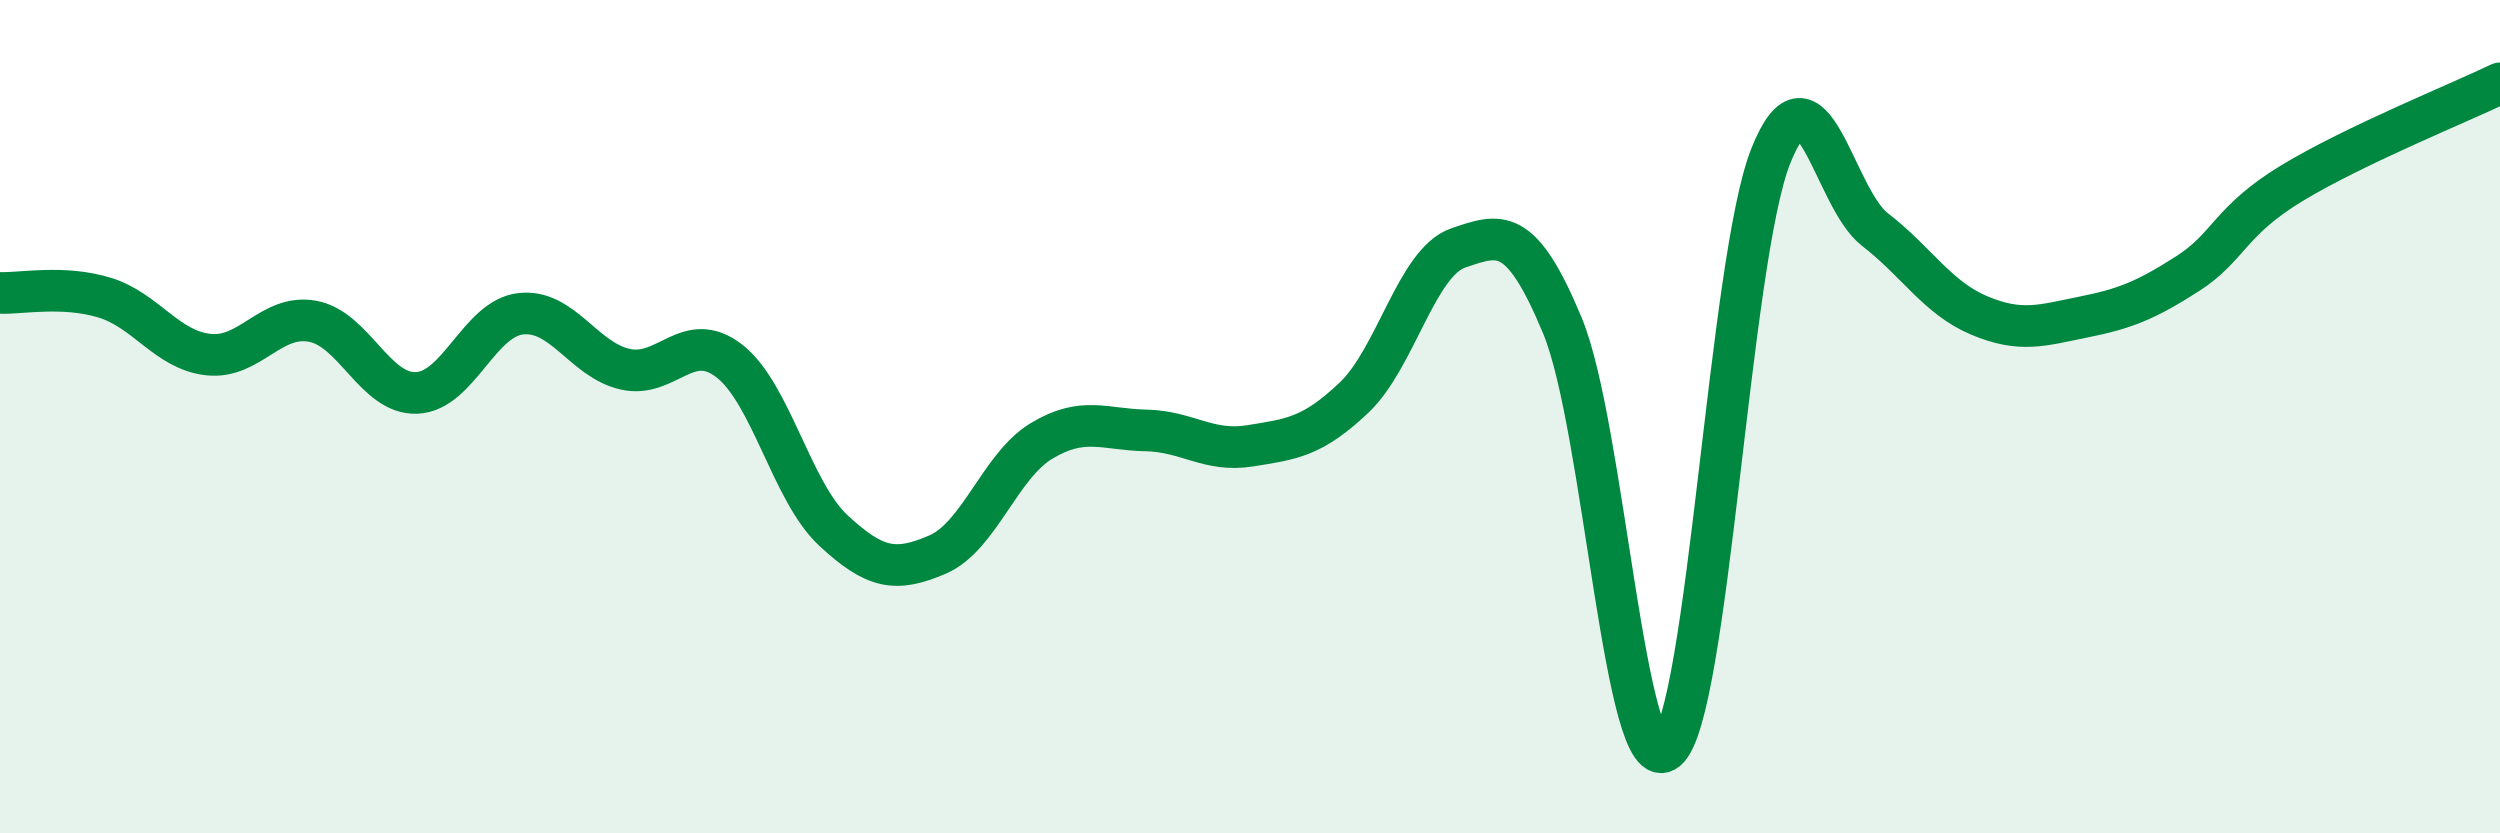
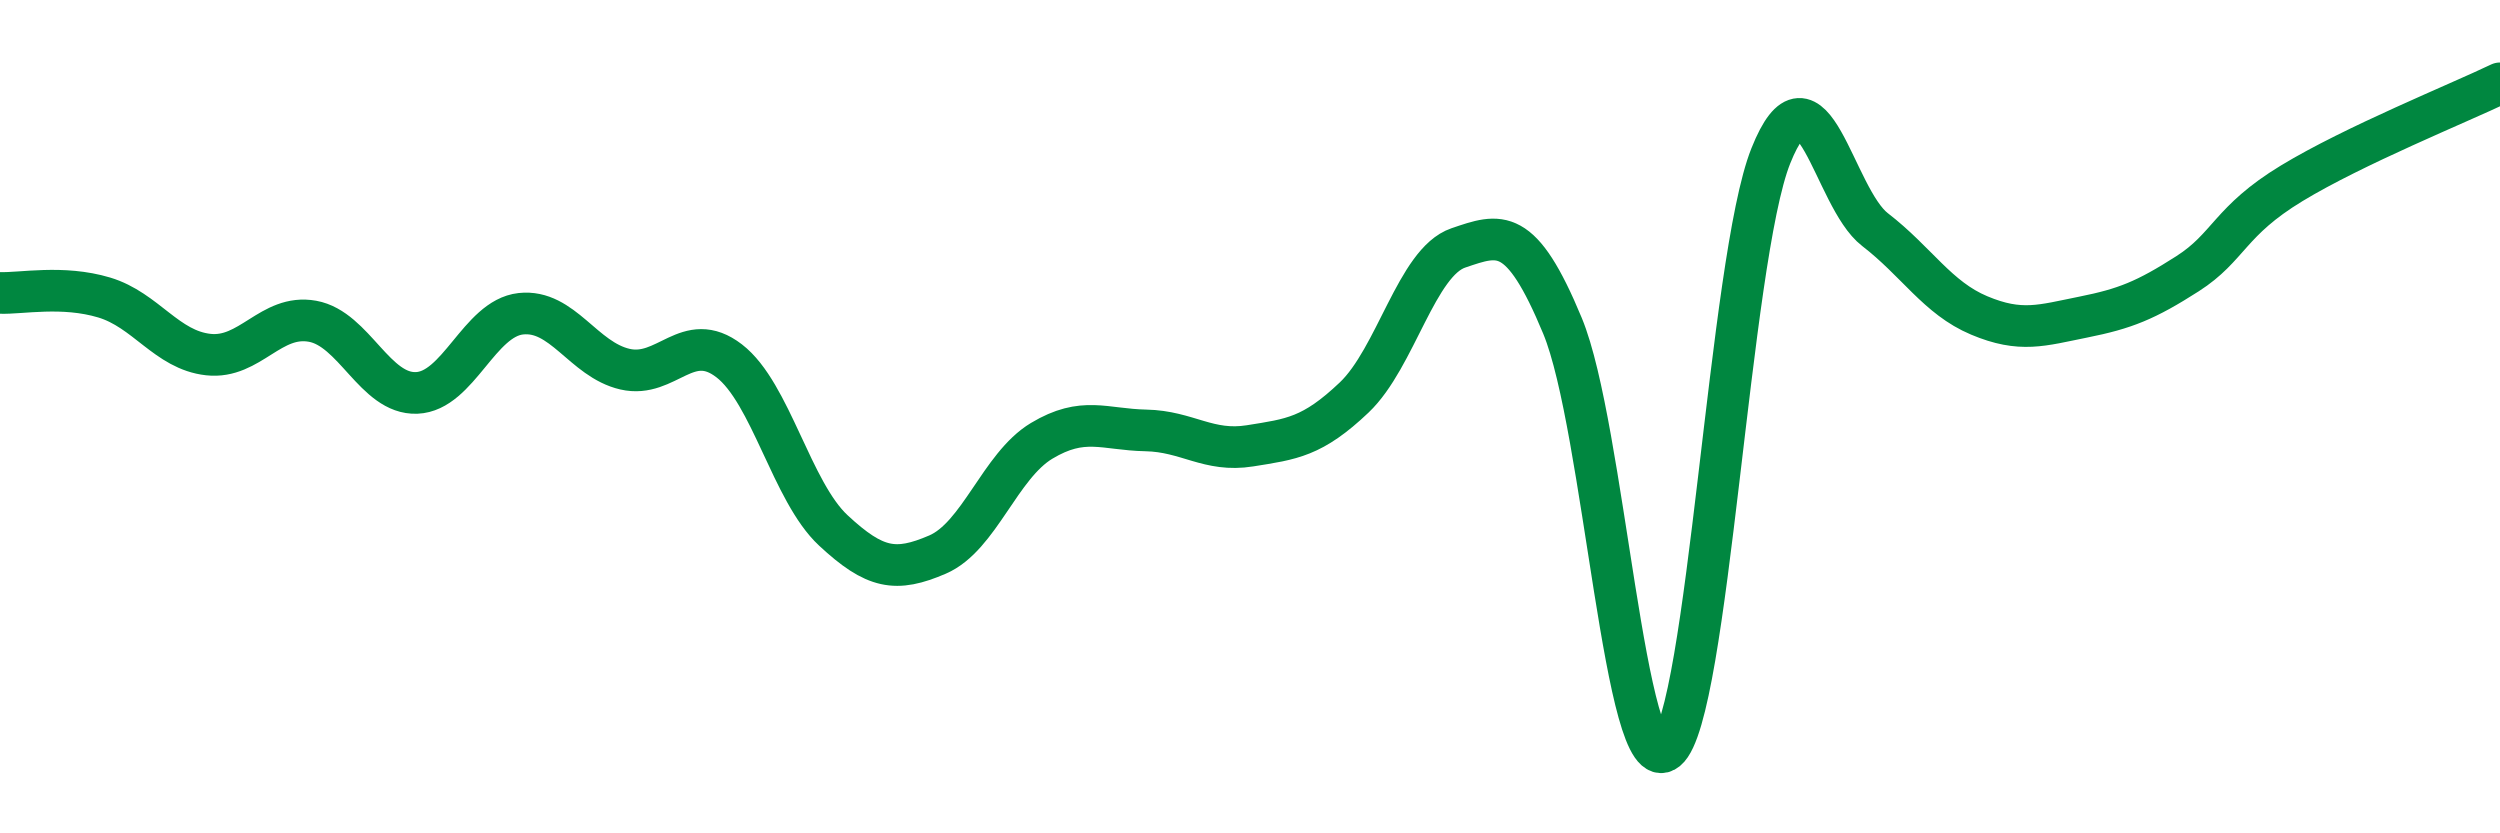
<svg xmlns="http://www.w3.org/2000/svg" width="60" height="20" viewBox="0 0 60 20">
-   <path d="M 0,7.03 C 0.5,7.05 1.5,6.84 2.5,7.14 C 3.5,7.44 4,8.4 5,8.51 C 6,8.62 6.5,7.53 7.5,7.71 C 8.5,7.89 9,9.47 10,9.43 C 11,9.39 11.5,7.64 12.5,7.53 C 13.5,7.42 14,8.63 15,8.86 C 16,9.09 16.5,7.89 17.5,8.66 C 18.5,9.43 19,11.8 20,12.73 C 21,13.66 21.5,13.74 22.5,13.31 C 23.5,12.88 24,11.18 25,10.58 C 26,9.98 26.5,10.31 27.5,10.33 C 28.5,10.35 29,10.86 30,10.7 C 31,10.54 31.5,10.49 32.5,9.54 C 33.5,8.59 34,6.29 35,5.95 C 36,5.61 36.5,5.41 37.5,7.82 C 38.5,10.23 39,18.82 40,18 C 41,17.18 41.5,6.24 42.5,3.74 C 43.5,1.24 44,4.74 45,5.51 C 46,6.28 46.5,7.15 47.5,7.57 C 48.5,7.99 49,7.81 50,7.61 C 51,7.41 51.5,7.21 52.5,6.57 C 53.5,5.93 53.5,5.31 55,4.4 C 56.5,3.49 59,2.48 60,2L60 20L0 20Z" fill="#008740" opacity="0.1" stroke-linecap="round" stroke-linejoin="round" />
  <path d="M 0,7.03 C 0.5,7.05 1.5,6.84 2.5,7.14 C 3.5,7.44 4,8.4 5,8.51 C 6,8.62 6.5,7.53 7.5,7.71 C 8.5,7.89 9,9.47 10,9.43 C 11,9.39 11.5,7.64 12.5,7.53 C 13.5,7.42 14,8.63 15,8.86 C 16,9.09 16.5,7.89 17.5,8.66 C 18.5,9.43 19,11.8 20,12.73 C 21,13.66 21.5,13.74 22.5,13.31 C 23.5,12.88 24,11.18 25,10.58 C 26,9.98 26.5,10.31 27.5,10.33 C 28.5,10.35 29,10.86 30,10.7 C 31,10.54 31.5,10.49 32.5,9.54 C 33.5,8.59 34,6.29 35,5.95 C 36,5.61 36.5,5.41 37.5,7.82 C 38.5,10.23 39,18.82 40,18 C 41,17.18 41.5,6.24 42.5,3.74 C 43.5,1.24 44,4.74 45,5.51 C 46,6.28 46.5,7.15 47.5,7.57 C 48.5,7.99 49,7.81 50,7.61 C 51,7.41 51.5,7.21 52.5,6.57 C 53.5,5.93 53.5,5.31 55,4.4 C 56.5,3.49 59,2.48 60,2" stroke="#008740" stroke-width="1" fill="none" stroke-linecap="round" stroke-linejoin="round" />
</svg>